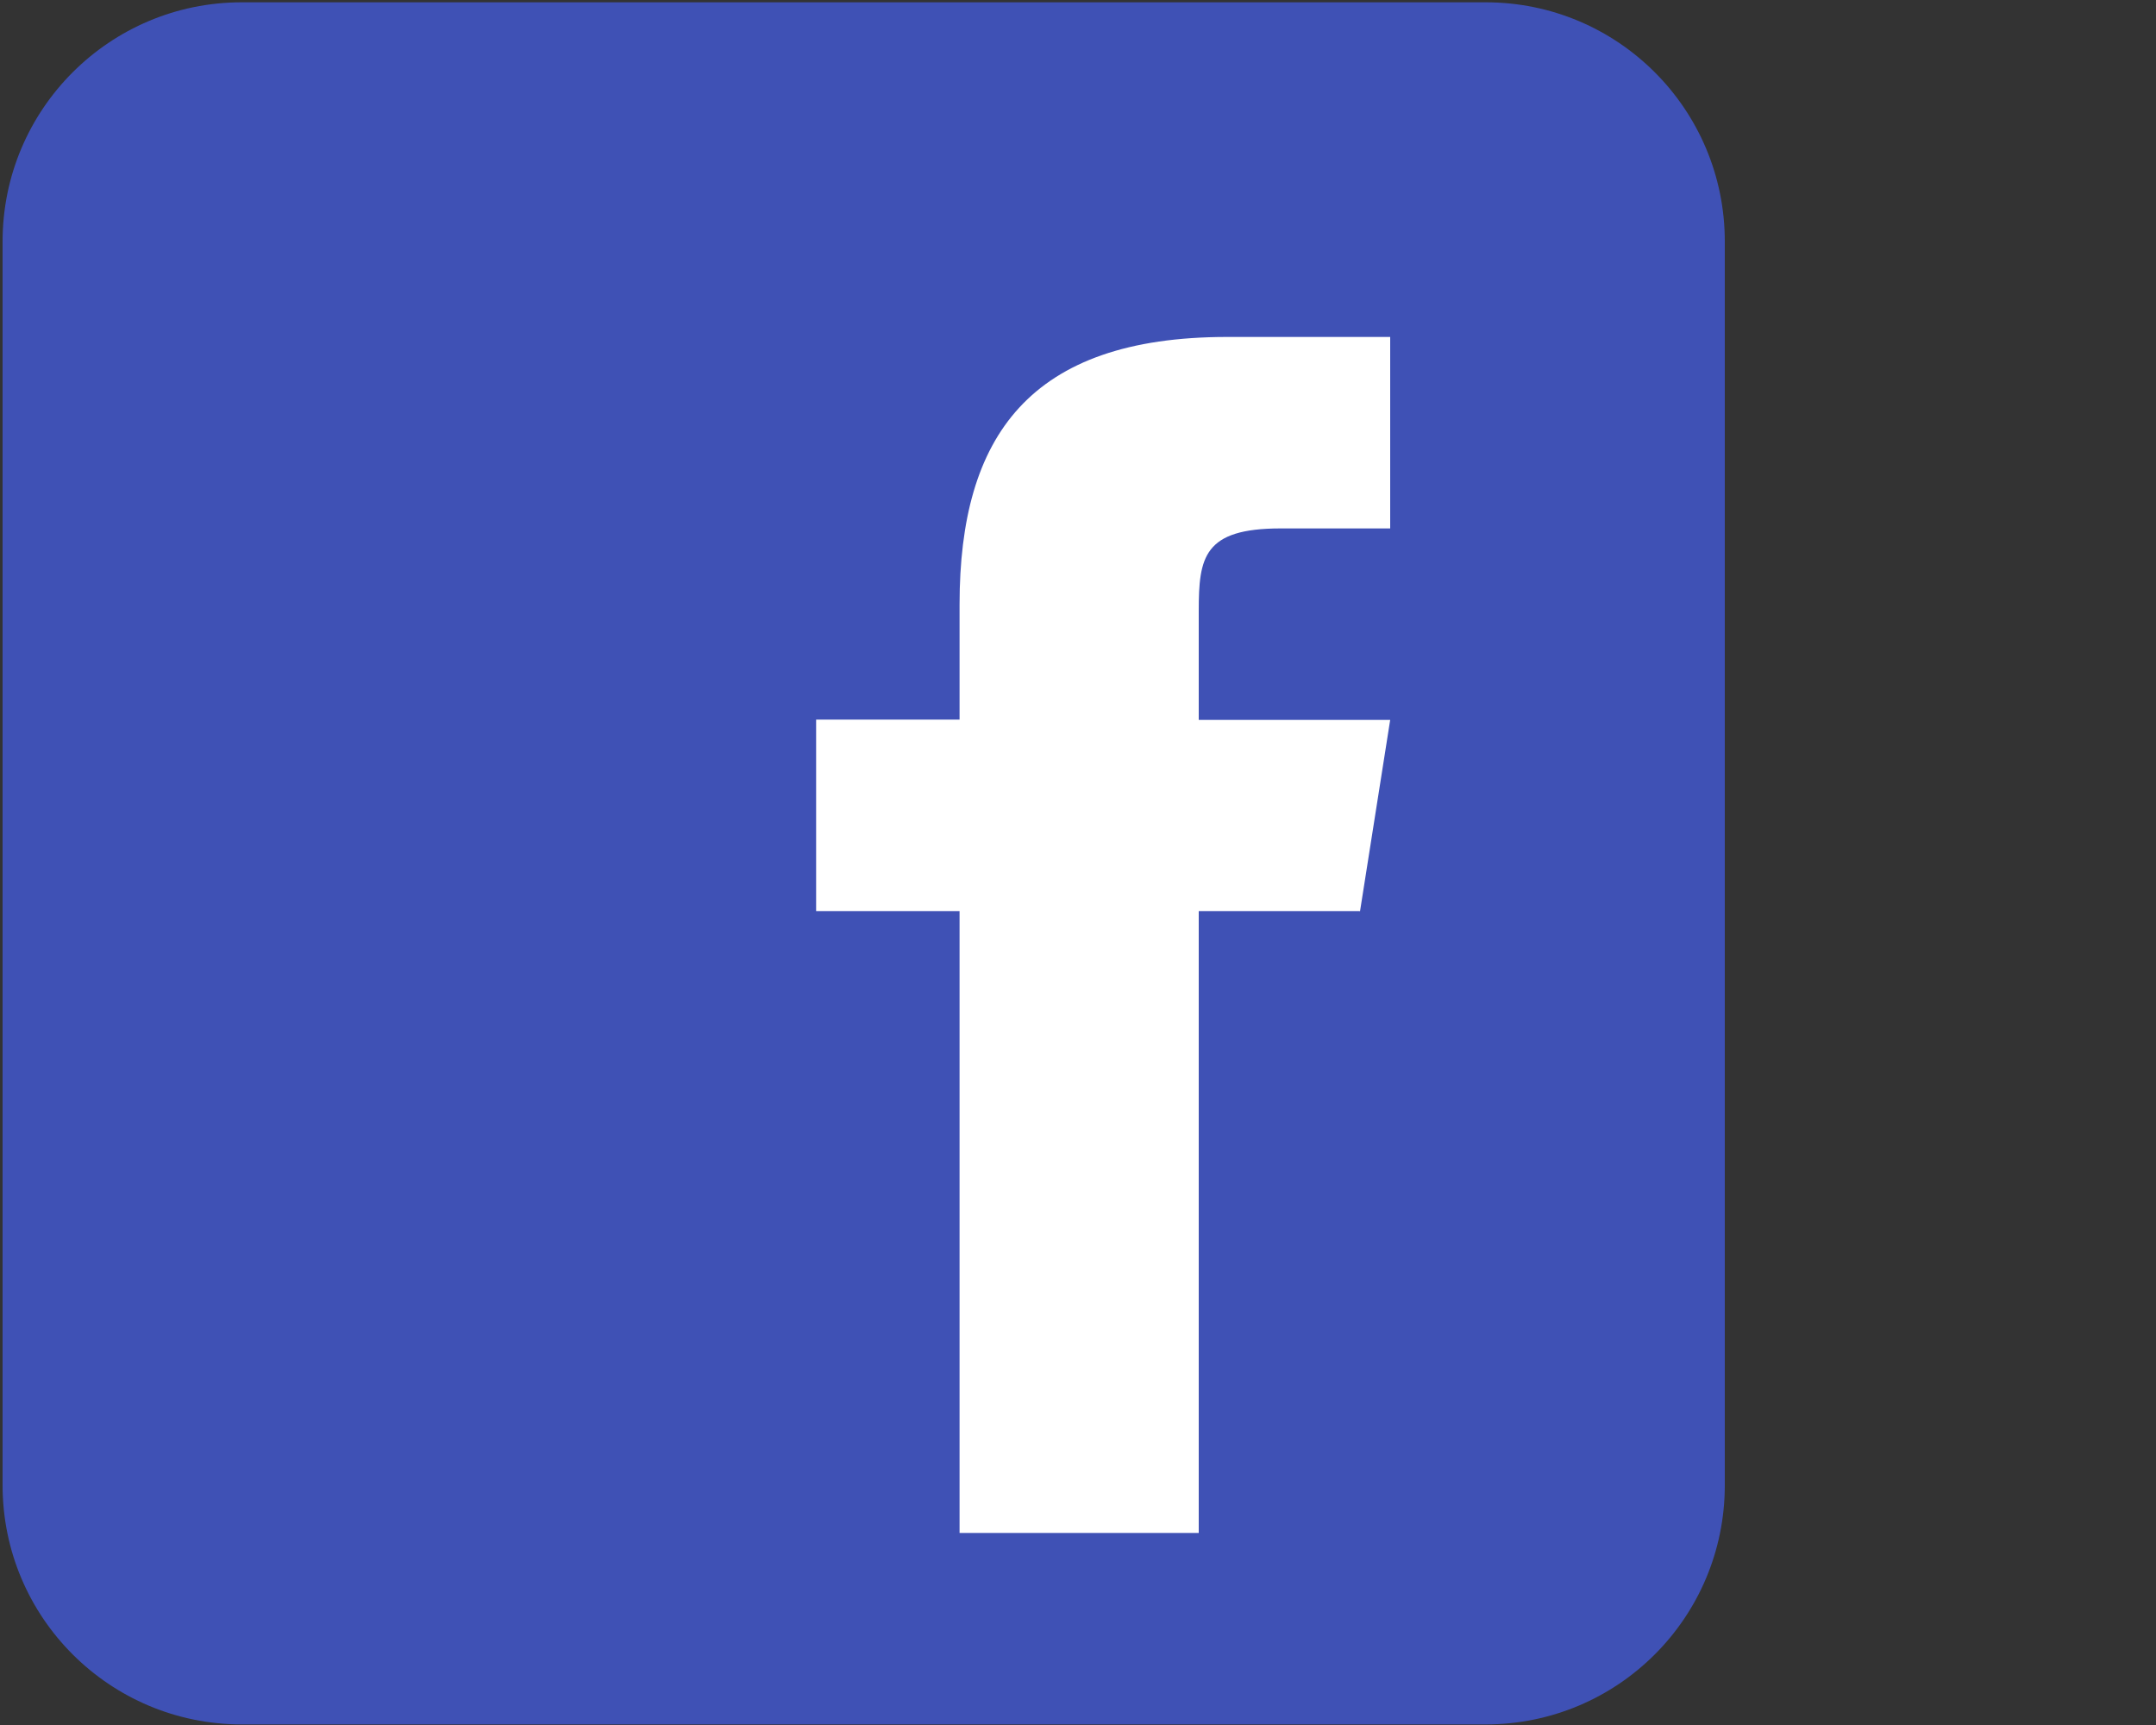
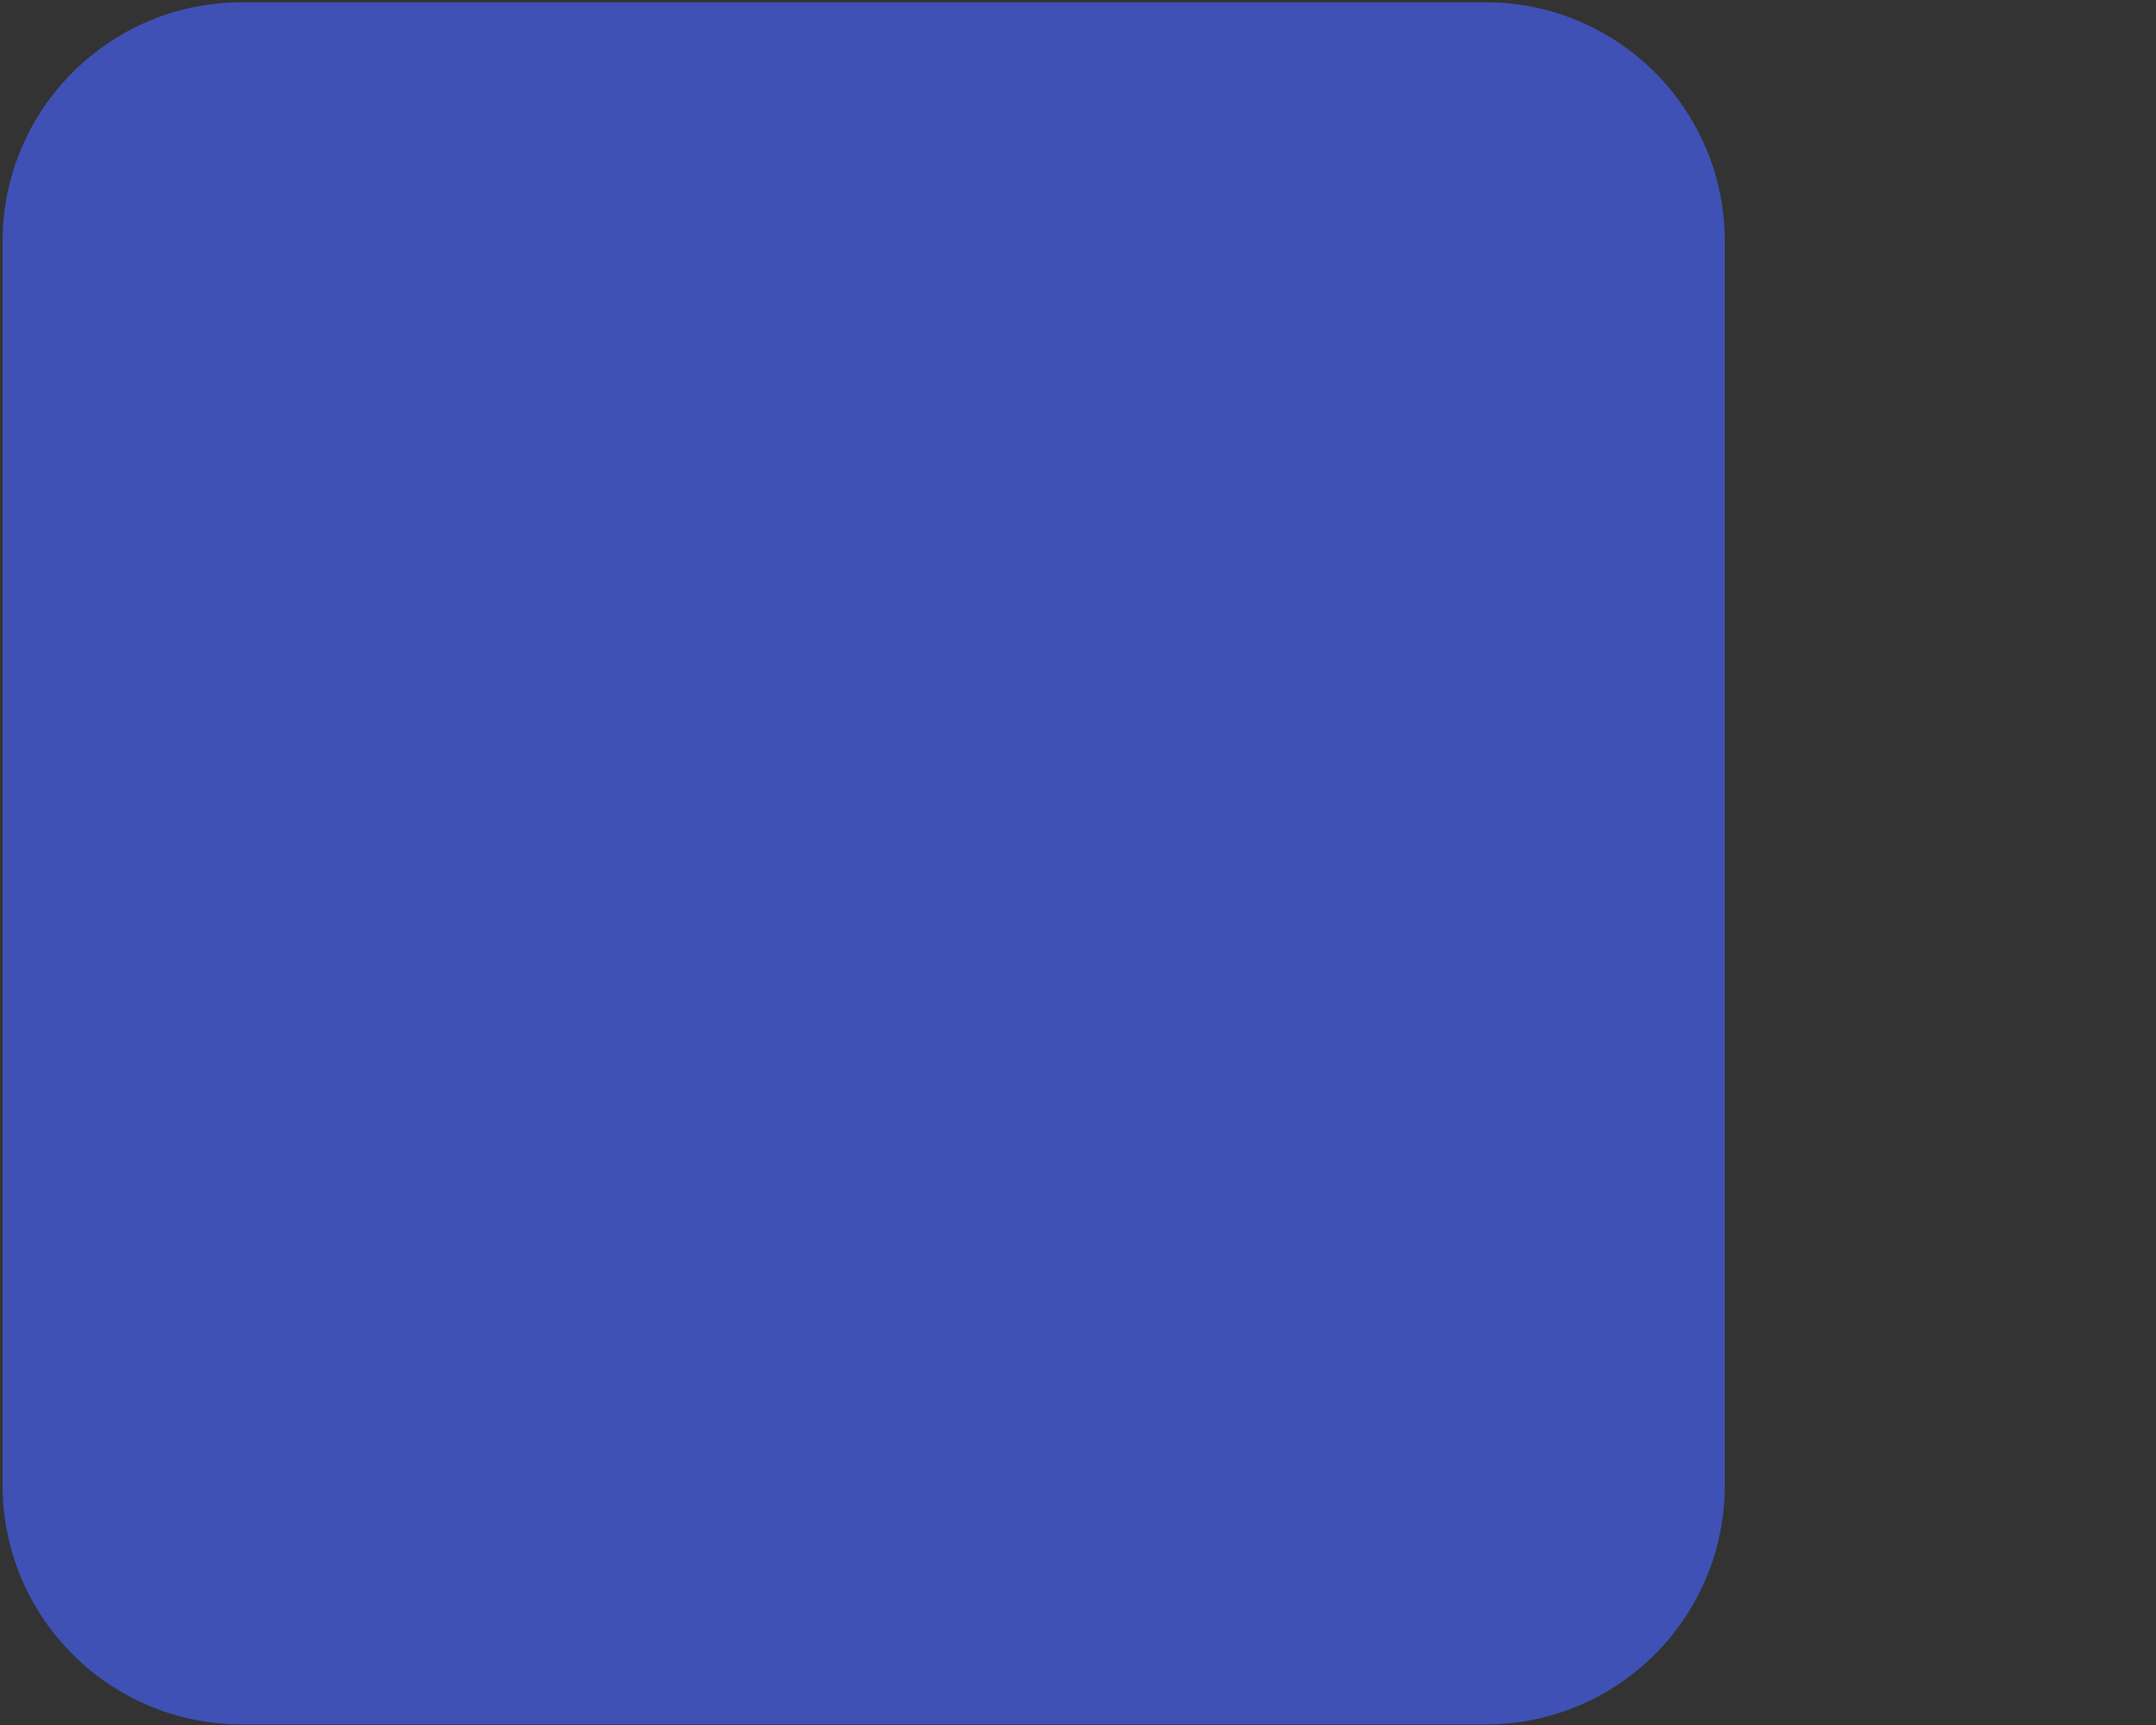
<svg xmlns="http://www.w3.org/2000/svg" id="a" viewBox="0 0 75 60">
  <rect x="0" y="0" width="75" height="60" fill="#333333" stroke="none" />
  <path d="M60,51.66c0,4.6-3.72,8.32-8.32,8.32H8.41C3.82,59.98,.09,56.26,.09,51.66V8.4C.09,3.8,3.82,.08,8.41,.08H51.68c4.6,0,8.32,3.72,8.32,8.32V51.66Z" style="fill:#3f51b5;" />
-   <path d="M47.3,31.69h-5.6v21.63h-8.32V31.69h-4.99v-6.66h4.99v-4.01c0-5.84,2.43-9.3,9.31-9.3h5.67v6.66h-3.81c-2.68,0-2.85,1-2.85,2.87v3.79h6.66l-1.05,6.66Z" style="fill:#fff;" />
</svg>